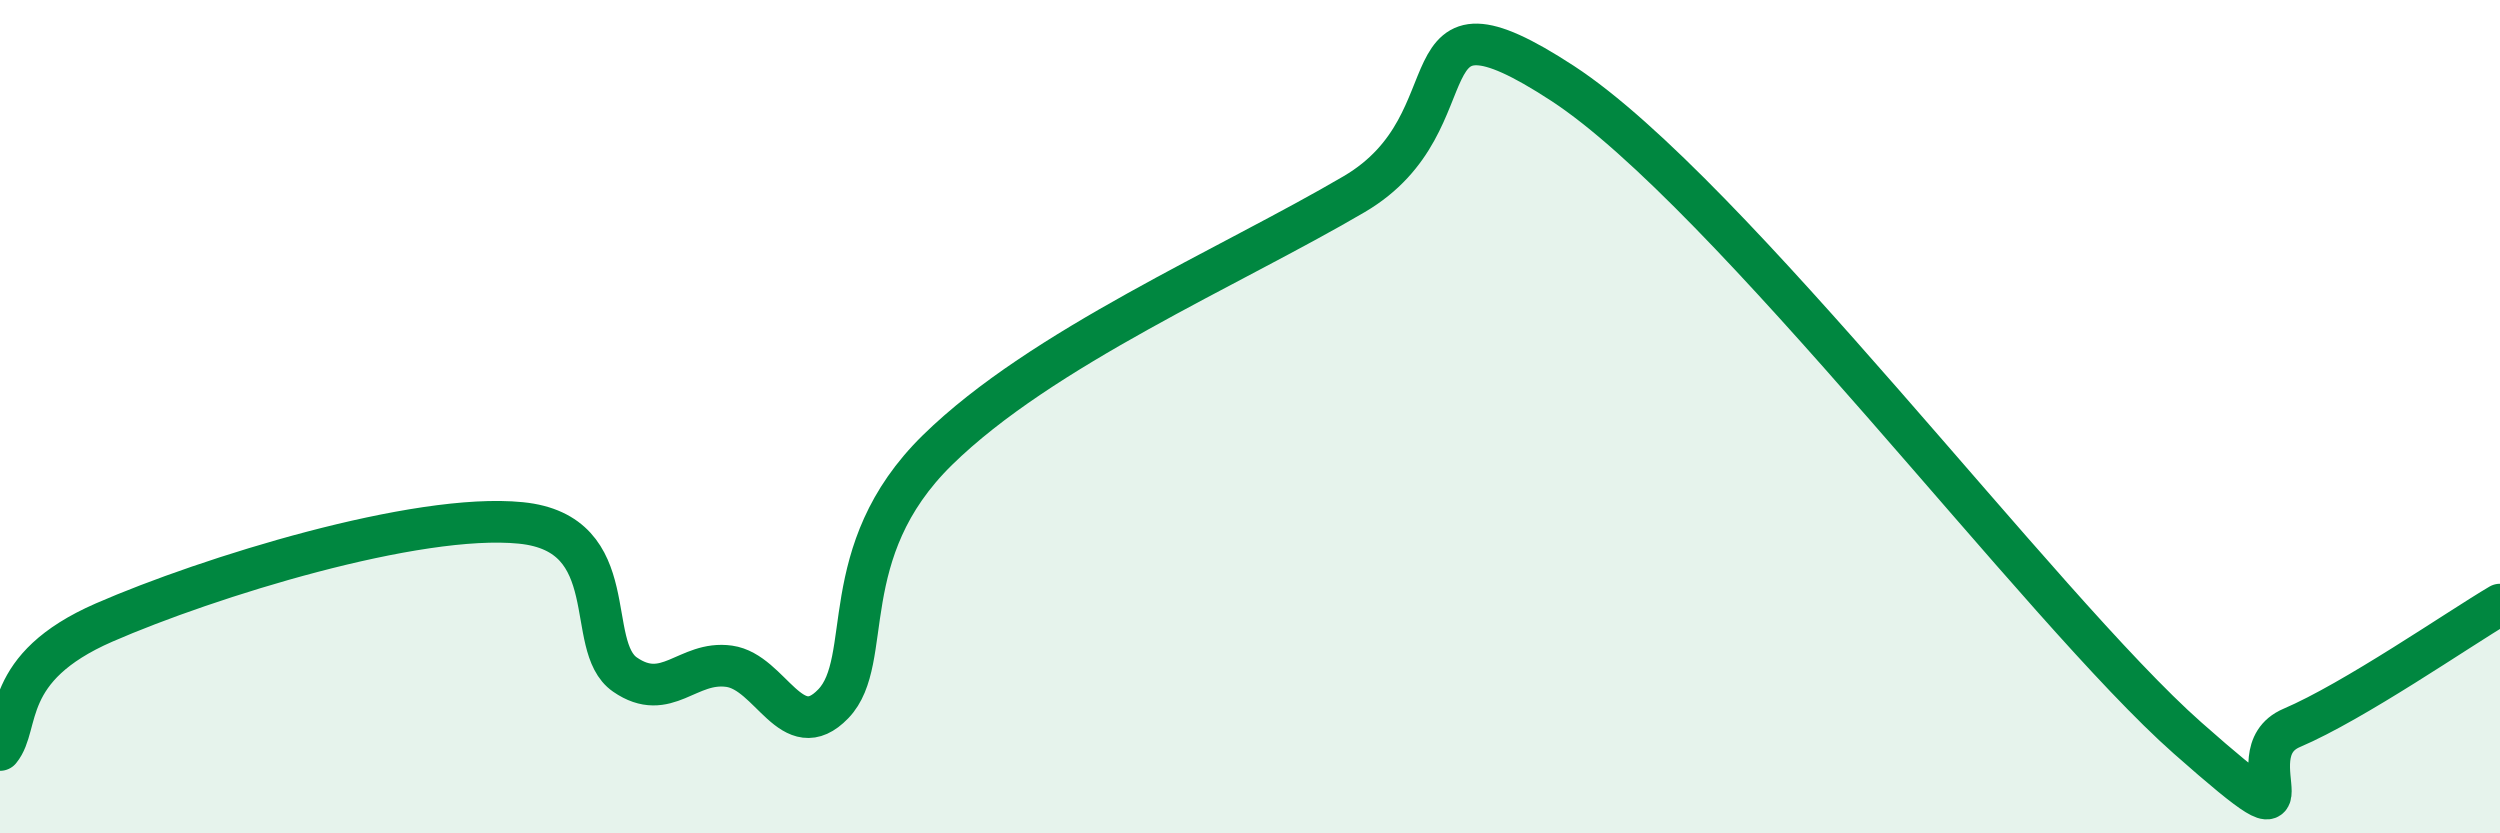
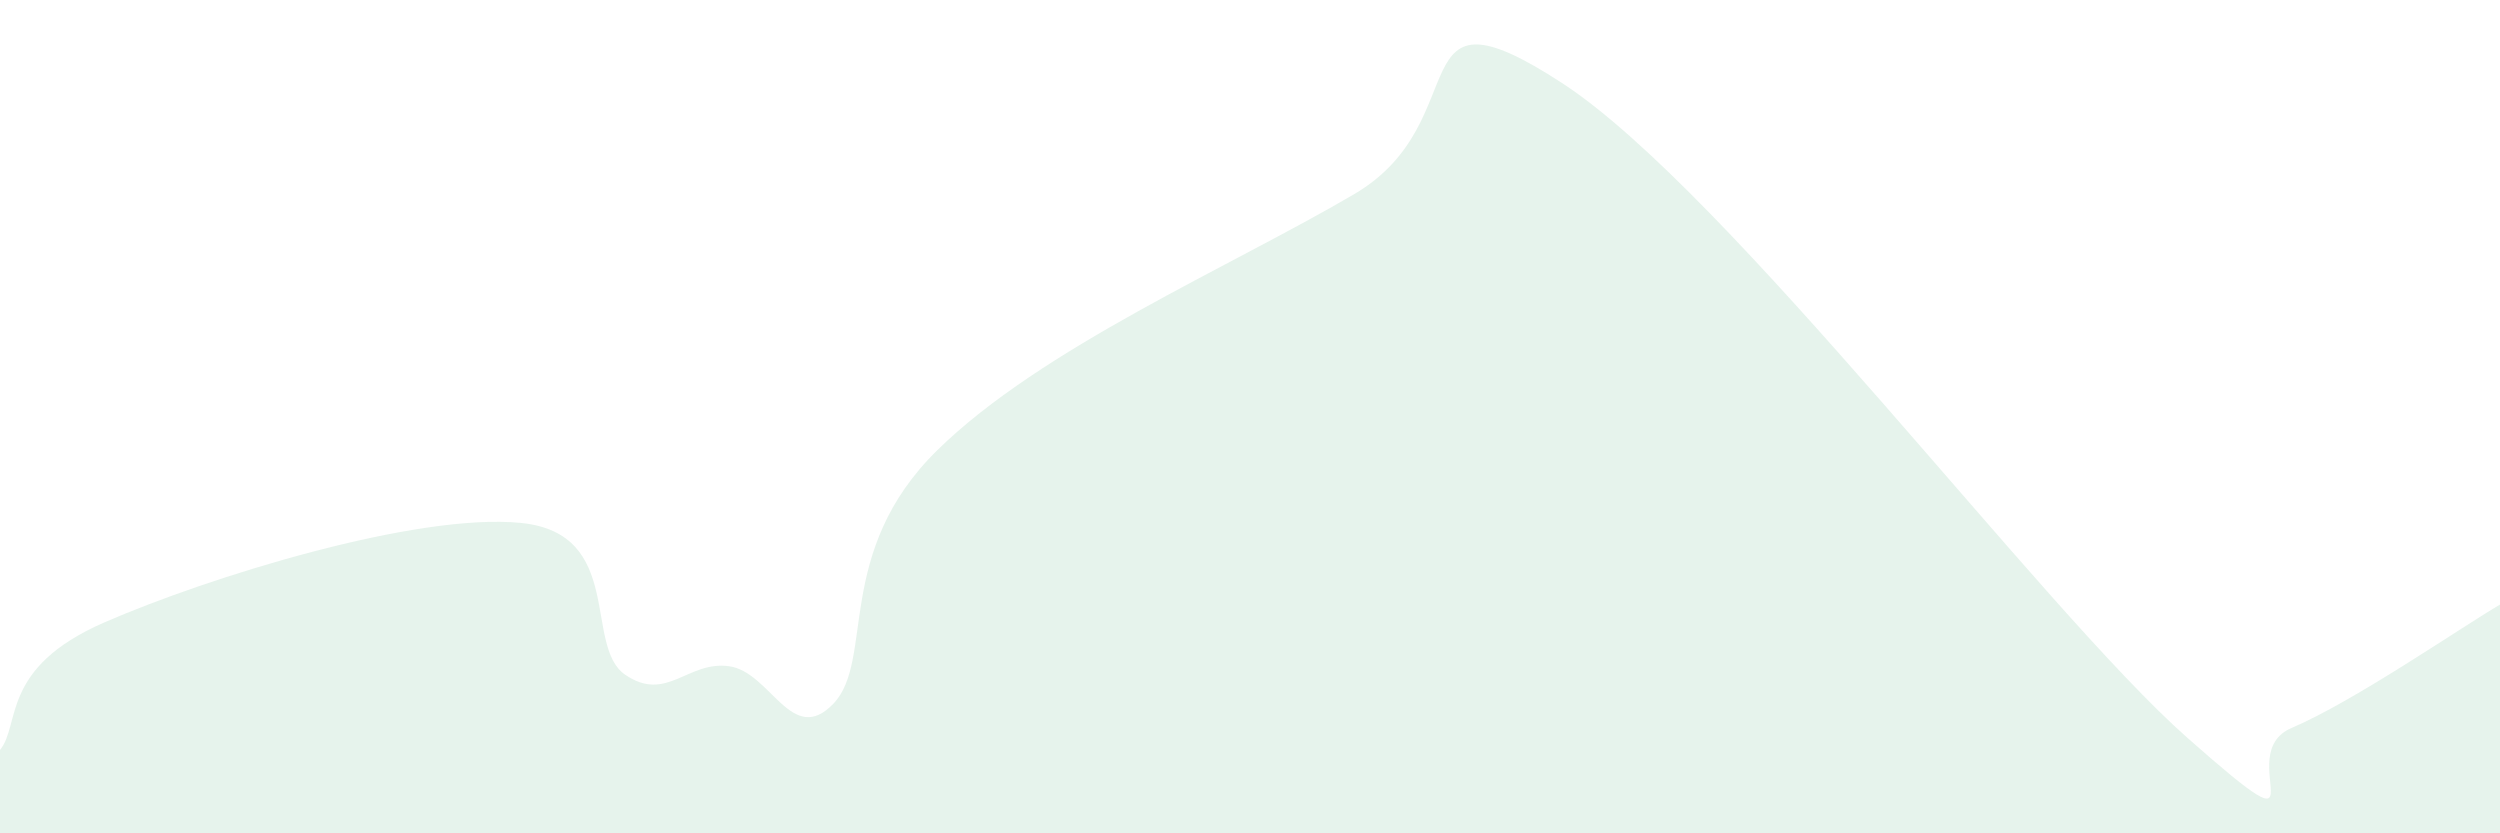
<svg xmlns="http://www.w3.org/2000/svg" width="60" height="20" viewBox="0 0 60 20">
  <path d="M 0,18 C 0.5,17.39 0,16.03 2.5,14.94 C 5,13.85 10,12.3 12.5,12.55 C 15,12.8 14,15.5 15,16.19 C 16,16.88 16.5,15.85 17.5,15.99 C 18.5,16.13 19,17.93 20,16.89 C 21,15.85 20,13.25 22.5,10.8 C 25,8.35 29.5,6.42 32.5,4.66 C 35.5,2.9 33.5,-0.61 37.5,2 C 41.5,4.61 49,14.62 52.5,17.71 C 56,20.8 53.5,18.11 55,17.47 C 56.5,16.83 59,15.1 60,14.51L60 20L0 20Z" fill="#008740" opacity="0.1" stroke-linecap="round" stroke-linejoin="round" />
-   <path d="M 0,18 C 0.5,17.39 0,16.03 2.5,14.94 C 5,13.85 10,12.3 12.5,12.55 C 15,12.8 14,15.5 15,16.19 C 16,16.88 16.5,15.85 17.5,15.99 C 18.5,16.13 19,17.93 20,16.89 C 21,15.85 20,13.25 22.5,10.8 C 25,8.35 29.5,6.42 32.5,4.66 C 35.5,2.9 33.5,-0.61 37.5,2 C 41.5,4.61 49,14.62 52.5,17.71 C 56,20.8 53.5,18.11 55,17.47 C 56.5,16.83 59,15.1 60,14.51" stroke="#008740" stroke-width="1" fill="none" stroke-linecap="round" stroke-linejoin="round" />
</svg>